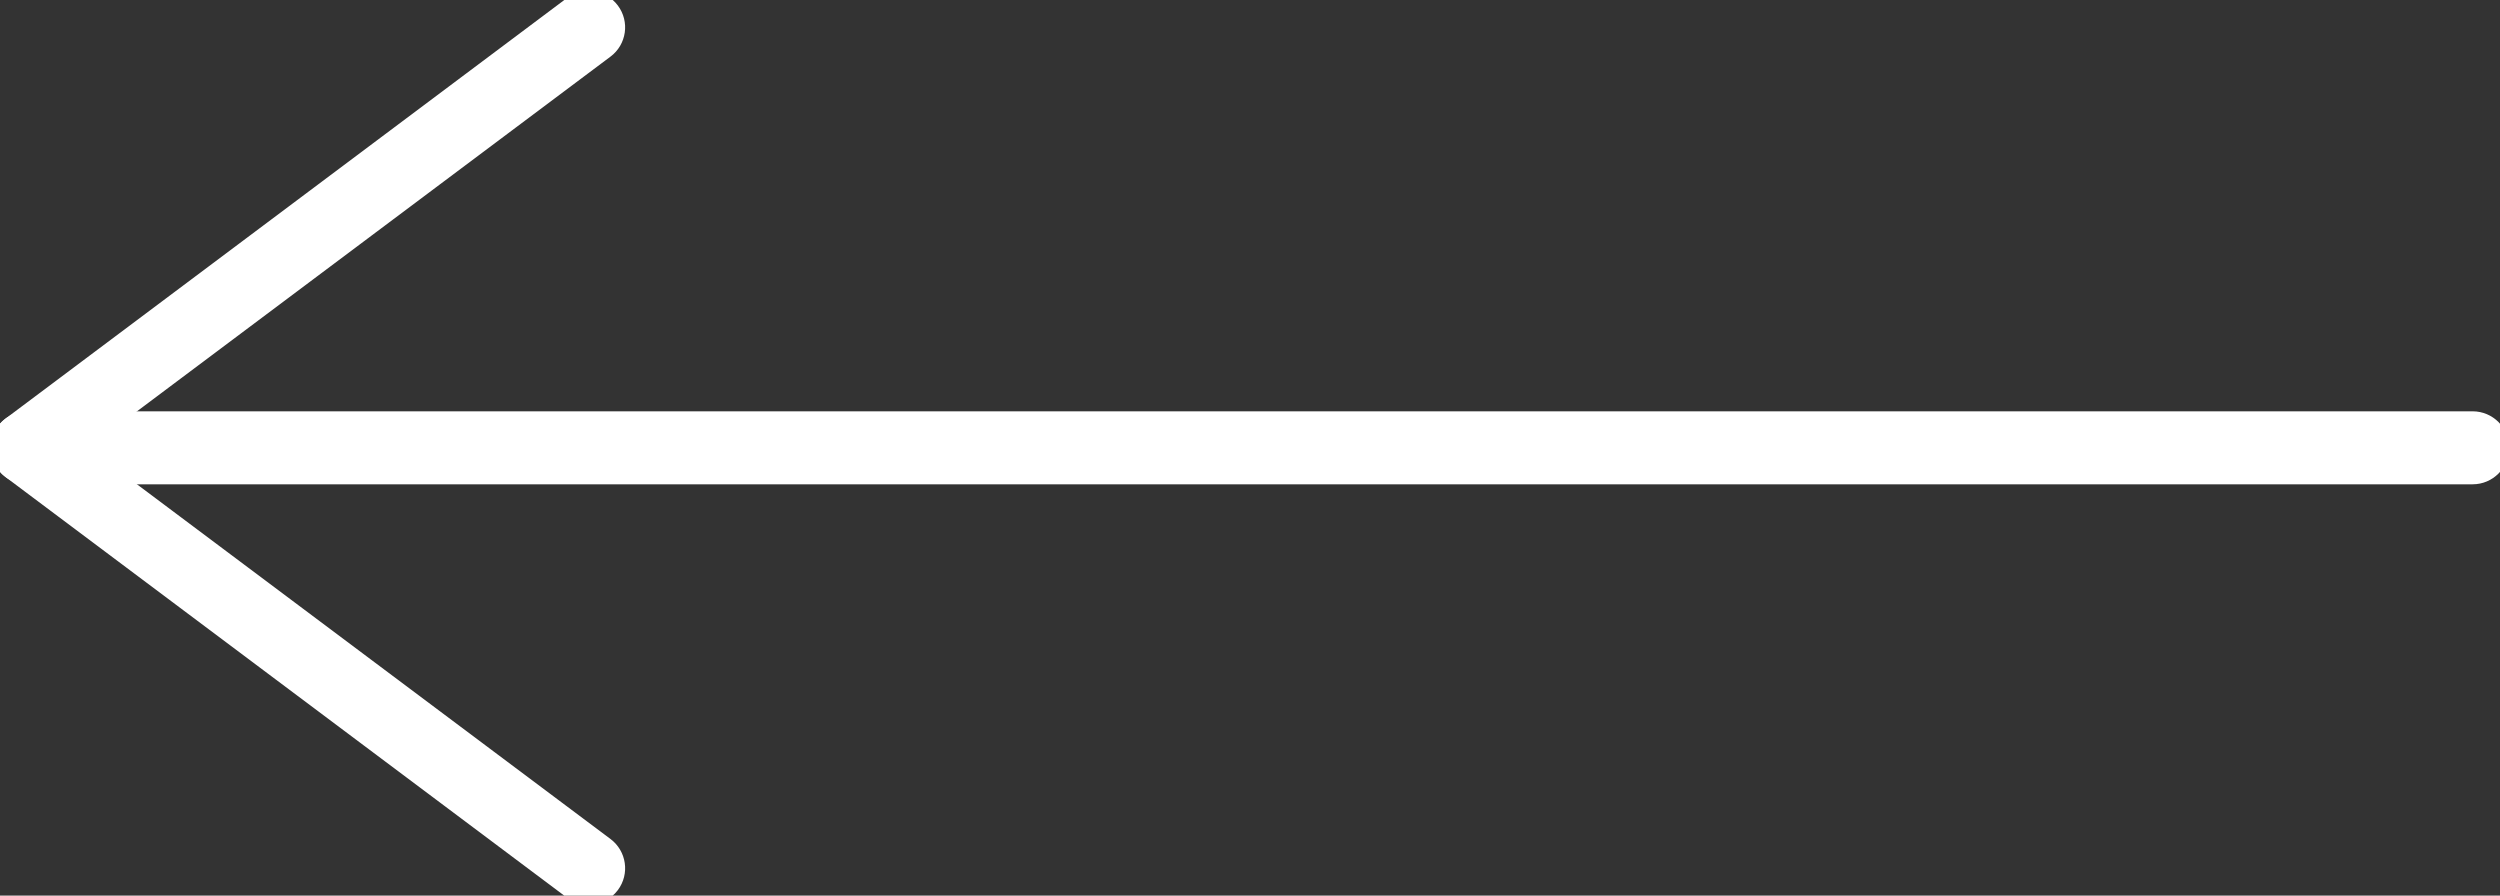
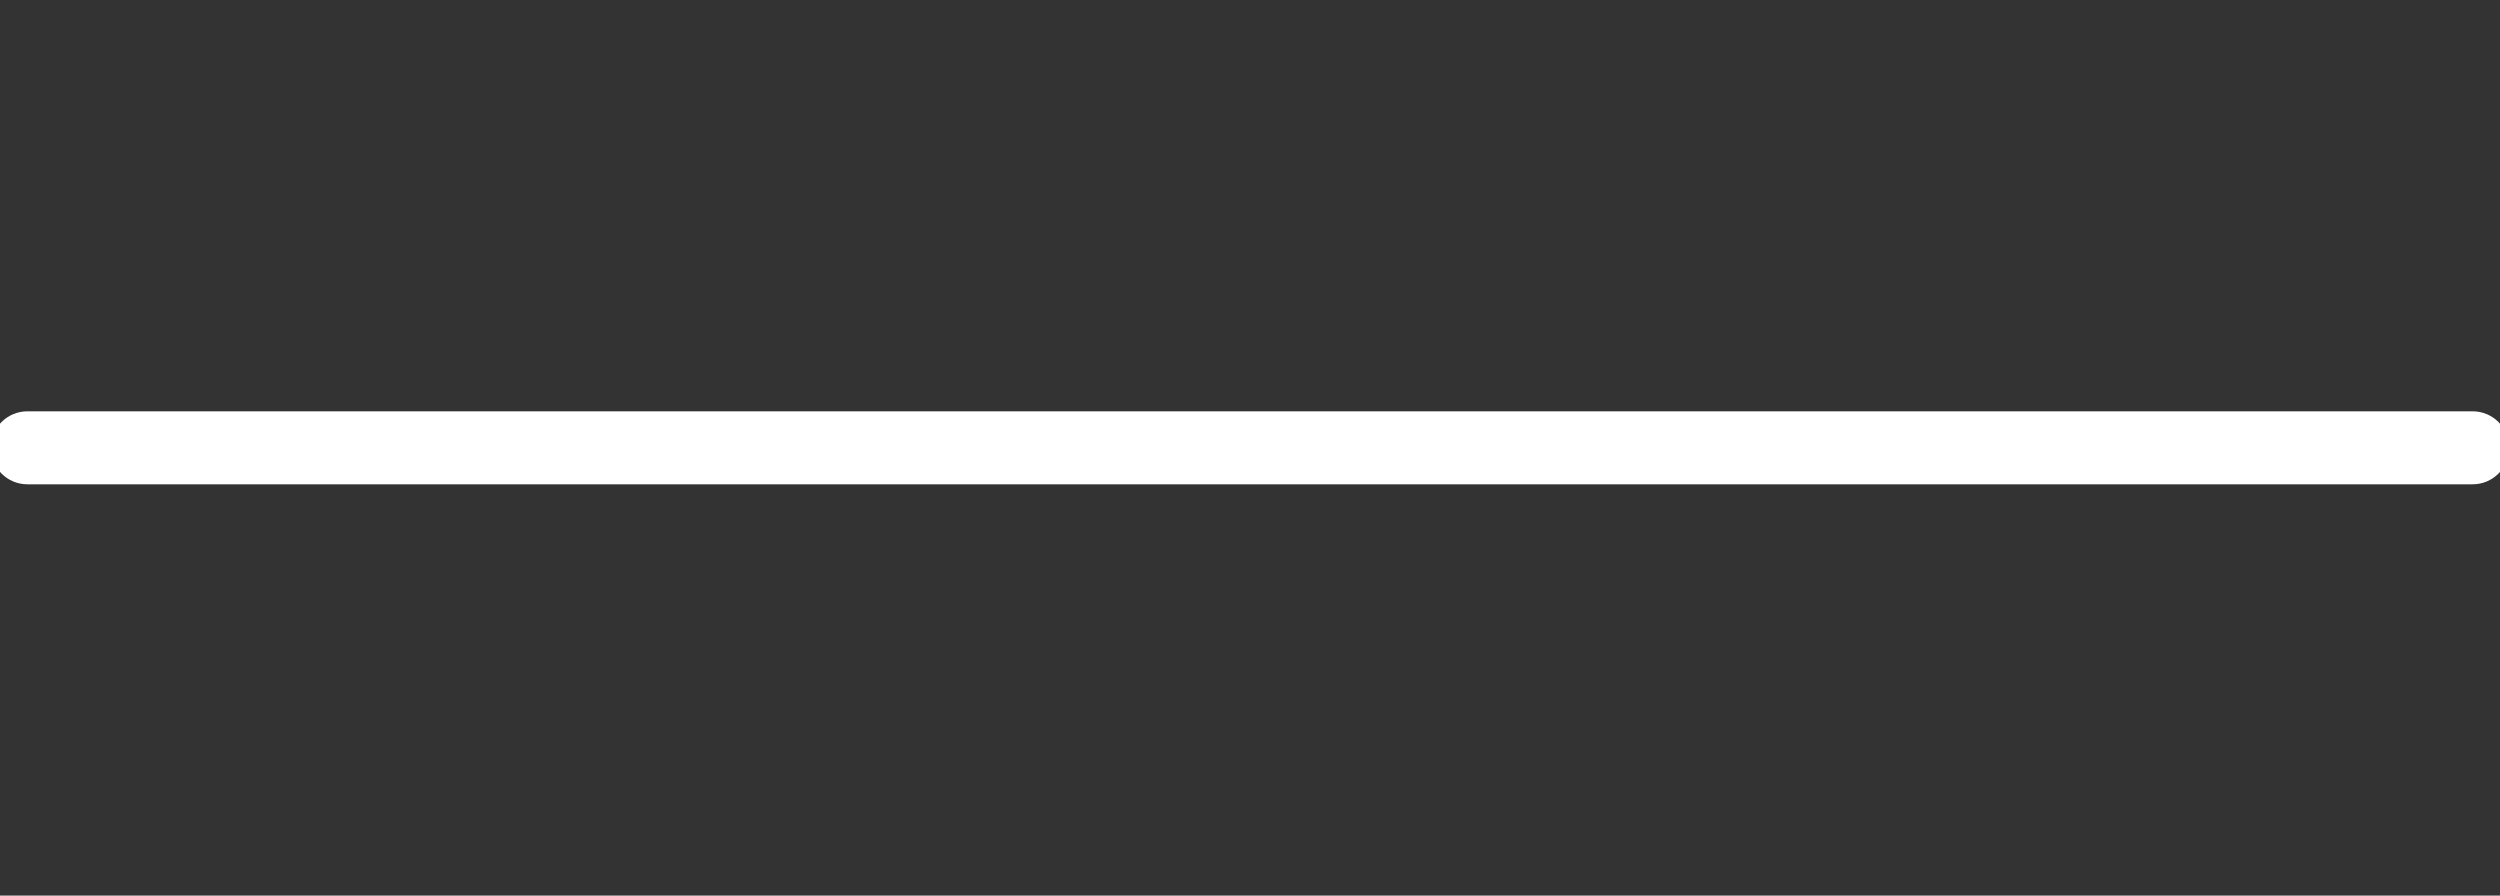
<svg xmlns="http://www.w3.org/2000/svg" version="1.1" id="Layer_1" x="0px" y="0px" width="68.5px" height="24.54px" viewBox="0 0 68.5 24.54" enable-background="new 0 0 68.5 24.54" xml:space="preserve">
  <rect x="0" y="0" width="68.5" height="24.54" fill="#333333" stroke="none" />
  <g>
-     <path fill="#FFFFFF" d="M16.127,24.79c-0.208,0-0.419-0.065-0.599-0.199L0.151,13.07c-0.252-0.189-0.4-0.485-0.4-0.8   s0.148-0.611,0.4-0.8L15.529-0.05c0.442-0.332,1.07-0.24,1.4,0.201c0.331,0.442,0.241,1.069-0.201,1.4L2.418,12.27l14.31,10.719   c0.442,0.332,0.532,0.958,0.201,1.4C16.732,24.651,16.432,24.79,16.127,24.79z" />
    <path fill="#FFFFFF" d="M67.75,13.27h-67c-0.552,0-1-0.448-1-1s0.448-1,1-1h67c0.553,0,1,0.448,1,1S68.303,13.27,67.75,13.27z" />
  </g>
</svg>